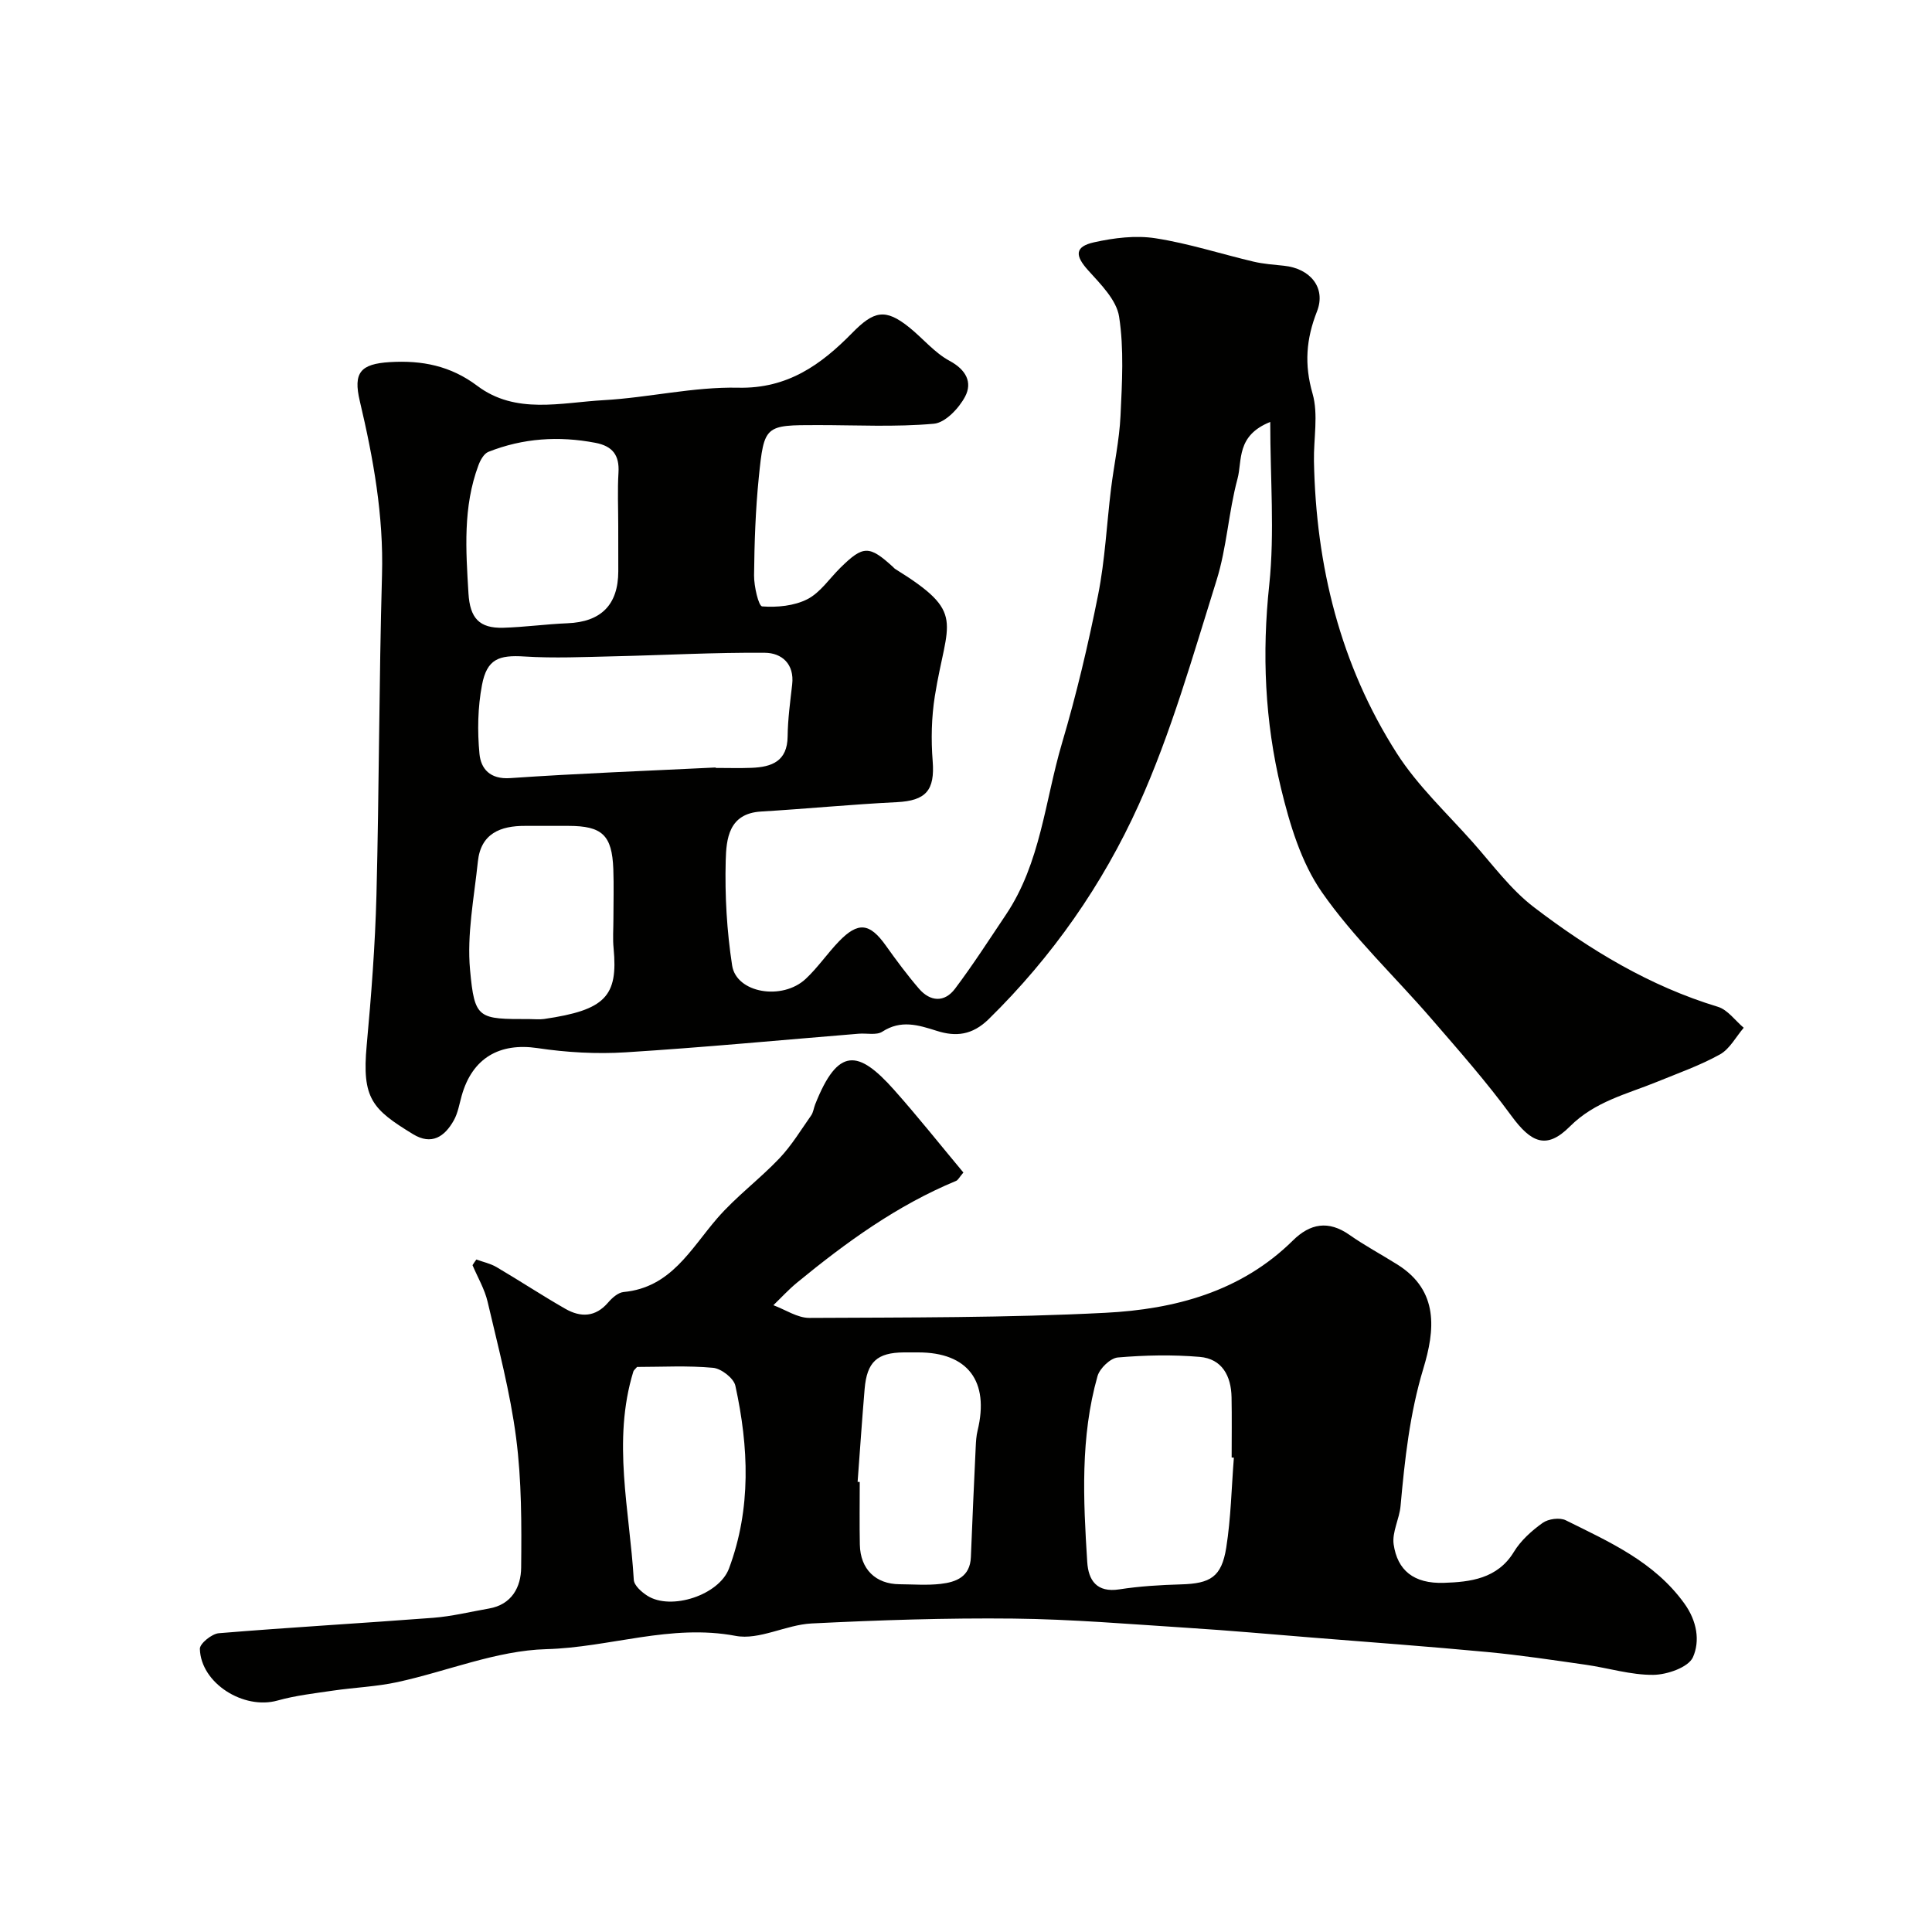
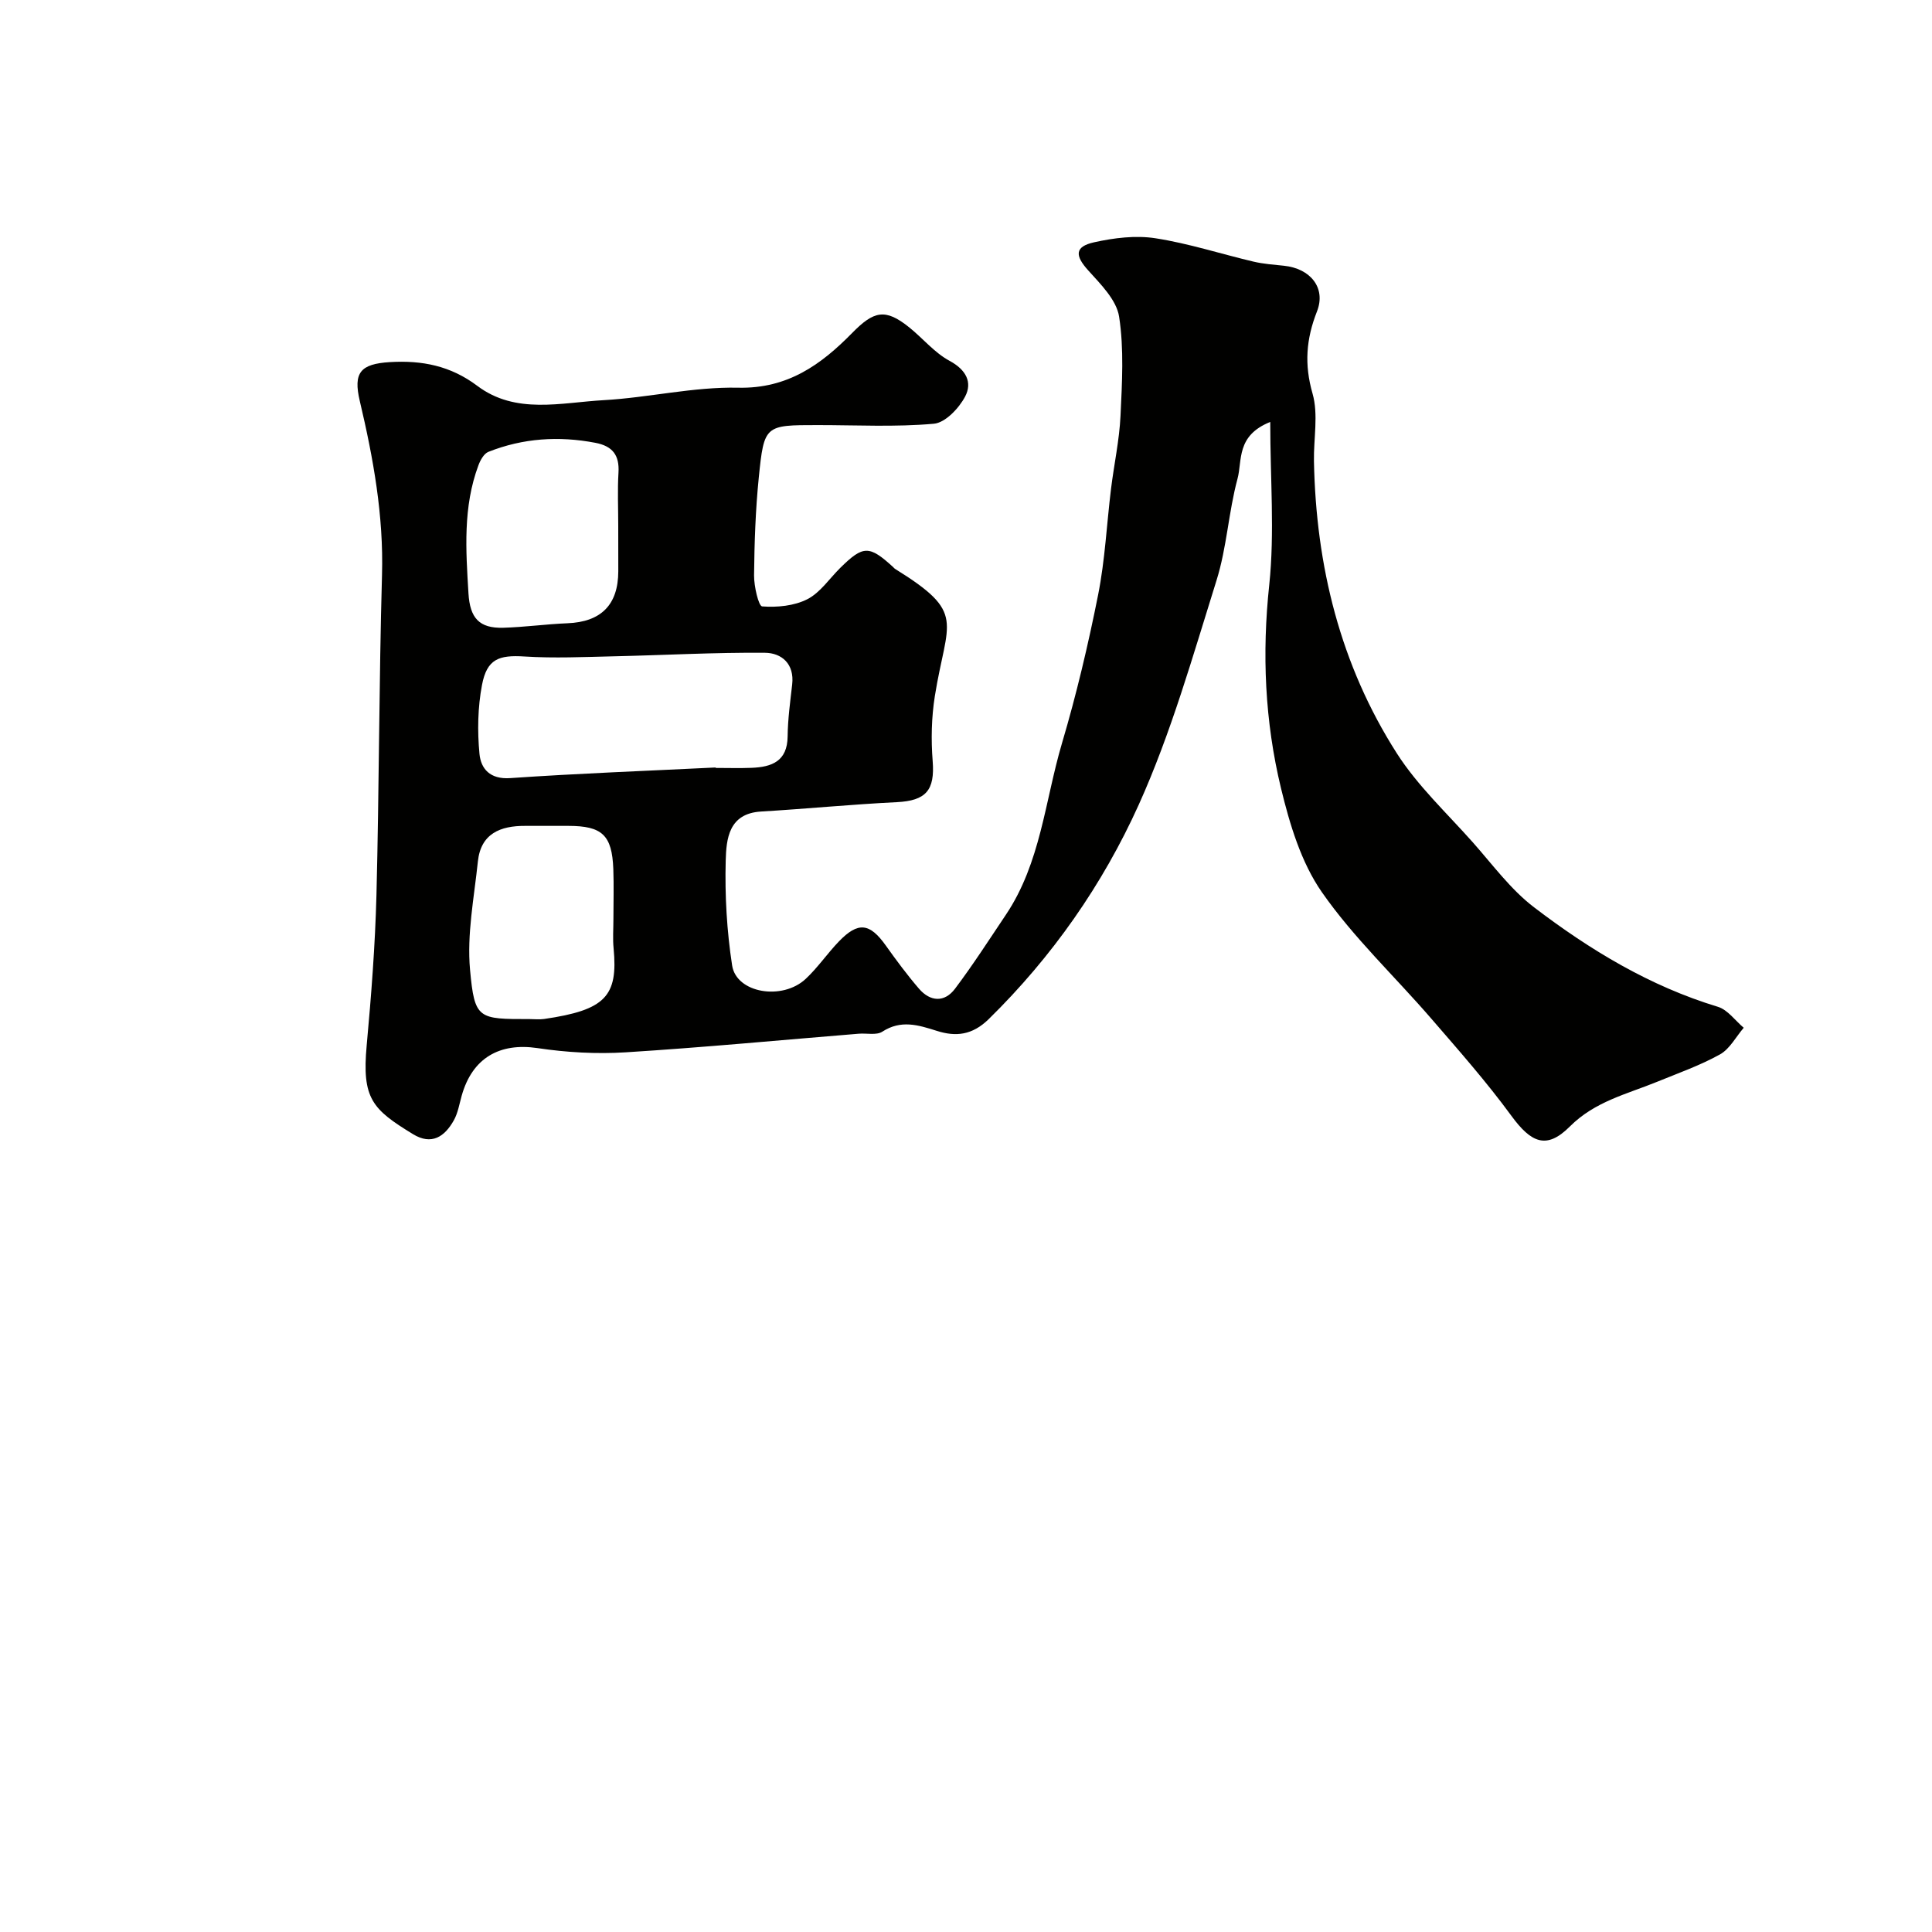
<svg xmlns="http://www.w3.org/2000/svg" enable-background="new 0 0 400 400" viewBox="0 0 400 400">
  <g fill="#010100">
    <path d="m262.99 87.36c-7.1 2.84-5.76 8-6.78 11.78-1.86 6.89-2.21 14.22-4.34 21.01-4.91 15.65-9.39 31.58-16.11 46.47-7.46 16.52-17.91 31.48-31.05 44.37-3.42 3.35-6.82 3.69-10.75 2.44-3.85-1.22-7.42-2.34-11.29.17-1.21.78-3.24.28-4.89.42-16.07 1.31-32.12 2.84-48.21 3.85-6.06.38-12.26.03-18.27-.87-7.85-1.17-13.52 2.02-15.72 9.88-.48 1.71-.77 3.55-1.62 5.07-1.89 3.38-4.59 5.23-8.46 2.86-8.43-5.15-10.6-7.35-9.58-18.39.95-10.34 1.75-20.72 2.02-31.09.56-22.09.53-44.19 1.15-66.28.35-12.31-1.8-24.18-4.6-36.03-1.39-5.88.13-7.68 6.24-8.05 6.65-.4 12.56.76 18.08 4.91 7.97 6 17.34 3.46 26.17 2.97 9.31-.52 18.61-2.79 27.87-2.58 10.23.23 17.16-4.79 23.56-11.31 4.5-4.59 6.86-5.19 11.85-1.17 2.82 2.27 5.22 5.24 8.34 6.92 3.43 1.84 4.76 4.46 3.22 7.39-1.28 2.43-4.11 5.42-6.47 5.63-7.96.71-16.02.28-24.05.28-10.93 0-11.1-.02-12.2 10.83-.68 6.73-.91 13.52-.98 20.29-.02 2.24.93 6.36 1.68 6.42 3.1.23 6.62-.1 9.35-1.49 2.68-1.37 4.58-4.28 6.83-6.5 4.74-4.67 5.97-4.69 10.94-.15.12.11.22.26.36.35 14.91 9.23 10.79 10.59 8.27 26.35-.7 4.41-.8 9.01-.45 13.47.47 6.03-1.36 8.2-7.45 8.5-9.37.46-18.72 1.38-28.09 1.94-6.72.4-7.19 5.7-7.31 10.18-.19 7.22.23 14.55 1.33 21.69.88 5.72 10.37 7.32 15.24 2.77 2.51-2.35 4.48-5.27 6.88-7.76 3.98-4.12 6.37-3.8 9.68.84 2.18 3.06 4.43 6.1 6.88 8.95 2.34 2.72 5.29 2.91 7.47.01 3.72-4.94 7.07-10.16 10.52-15.3 7.21-10.73 8.09-23.58 11.62-35.52 3-10.11 5.43-20.42 7.49-30.76 1.43-7.21 1.77-14.63 2.67-21.95.62-5.03 1.72-10.03 1.96-15.08.32-6.84.74-13.82-.29-20.52-.53-3.46-3.81-6.72-6.39-9.58-2.77-3.06-2.85-4.93 1.23-5.83 4.11-.91 8.58-1.47 12.68-.83 6.86 1.06 13.54 3.24 20.32 4.84 2.05.48 4.19.63 6.29.85 5.46.56 8.75 4.57 6.84 9.45-2.25 5.72-2.66 10.97-.92 17.02 1.24 4.34.2 9.31.29 14 .42 21.66 5.44 42.15 17.16 60.48 4.3 6.72 10.33 12.35 15.69 18.38 4.11 4.63 7.86 9.79 12.71 13.49 11.56 8.82 23.95 16.33 38.08 20.61 2.03.62 3.57 2.85 5.34 4.34-1.62 1.88-2.89 4.39-4.93 5.52-4.1 2.28-8.6 3.86-12.97 5.65-6.29 2.57-12.9 4.06-18.11 9.28-4.82 4.82-8 3.37-12.1-2.23-5.13-7.01-10.91-13.56-16.6-20.14-7.54-8.73-16.07-16.74-22.62-26.14-4.31-6.18-6.67-14.08-8.48-21.56-3.33-13.81-3.96-27.84-2.42-42.14 1.13-10.81.2-21.8.2-33.67zm-114.84 71.54v.09c2.49 0 4.99.08 7.48-.02 4.16-.17 7.38-1.35 7.44-6.49.04-3.59.53-7.17.94-10.75.5-4.3-2.19-6.55-5.64-6.58-10.41-.09-20.82.5-31.24.73-6.18.14-12.39.43-18.54.04-5.29-.34-7.78.5-8.8 5.91-.88 4.63-.97 9.55-.52 14.25.29 3.05 2.15 5.31 6.36 5.02 14.16-.98 28.34-1.5 42.52-2.2zm-20.15-50.09c0-3.66-.17-7.32.05-10.96.22-3.62-1.23-5.49-4.78-6.17-7.58-1.45-14.99-.97-22.15 1.87-.92.36-1.67 1.71-2.06 2.77-3.23 8.63-2.61 17.58-2.07 26.53.31 5.11 2.22 7.26 7.21 7.12 4.42-.13 8.83-.75 13.26-.93 6.97-.27 10.53-3.8 10.55-10.75 0-3.17-.01-6.33-.01-9.48zm-1 81.56c0-3.49.11-6.98-.02-10.47-.27-7-2.31-8.9-9.28-8.91-2.99 0-5.98.01-8.97 0-5.14-.03-9.19 1.6-9.79 7.37-.78 7.48-2.3 15.08-1.62 22.45.94 10.25 1.69 10.18 12.34 10.18 1 0 2.01.12 2.99-.02 12.7-1.85 15.33-4.71 14.39-14.63-.2-1.96-.04-3.97-.04-5.97z" />
-     <path d="m98.62 260.77c1.41.51 2.93.83 4.2 1.58 4.78 2.81 9.41 5.87 14.22 8.62 3.16 1.81 6.23 1.77 8.87-1.3.82-.96 2.06-2.06 3.19-2.17 9.83-.92 13.87-8.88 19.39-15.26 3.88-4.48 8.75-8.08 12.85-12.39 2.53-2.66 4.47-5.88 6.6-8.91.45-.64.53-1.52.83-2.28 4.73-11.96 8.95-11.31 16.32-3.04 4.98 5.6 9.64 11.48 14.37 17.14-.86 1-1.1 1.56-1.51 1.73-12.23 5.07-22.8 12.74-32.94 21.07-1.74 1.43-3.27 3.11-4.89 4.67 2.49.92 4.98 2.64 7.46 2.63 20.43-.11 40.89-.01 61.29-1.06 14.3-.73 28.05-4.34 38.81-14.97 3.56-3.52 7.35-4.22 11.7-1.17 3.19 2.24 6.66 4.09 9.97 6.17 8.64 5.44 7.72 13.64 5.34 21.51-2.83 9.35-3.85 18.85-4.72 28.46-.24 2.68-1.79 5.41-1.43 7.94.77 5.32 4.1 8.19 10.44 7.97 5.32-.18 11.05-.79 14.46-6.42 1.43-2.35 3.68-4.37 5.95-5.99 1.17-.84 3.54-1.16 4.79-.54 9.01 4.48 18.28 8.54 24.53 17.2 2.68 3.7 3.27 7.82 1.8 11.14-.93 2.1-5.34 3.63-8.2 3.66-4.65.05-9.3-1.42-13.98-2.09-6.8-.97-13.6-2-20.43-2.64-12.11-1.14-24.24-2.03-36.37-3-8.53-.69-17.06-1.46-25.6-2-12.03-.77-24.06-1.79-36.1-1.92-13.93-.15-27.88.32-41.79 1.01-5.3.26-10.84 3.5-15.74 2.57-13.43-2.54-26.08 2.4-39.19 2.75-10.32.28-20.51 4.58-30.82 6.82-4.36.95-8.88 1.11-13.31 1.76-3.86.57-7.79 1.01-11.53 2.06-7.01 1.96-15.87-3.58-16.07-10.7-.03-1.09 2.47-3.12 3.92-3.24 14.78-1.22 29.59-2.06 44.38-3.19 3.88-.3 7.7-1.25 11.55-1.92 4.75-.82 6.63-4.47 6.67-8.47.09-8.95.11-18-1.04-26.85-1.23-9.49-3.72-18.83-5.9-28.17-.61-2.63-2.06-5.07-3.13-7.6.24-.39.51-.78.79-1.17zm156.84 41.03c-.15-.01-.31-.02-.46-.04 0-4.15.06-8.31-.02-12.46-.08-4.42-1.96-7.98-6.59-8.37-5.62-.48-11.33-.36-16.95.12-1.55.13-3.75 2.25-4.21 3.86-3.58 12.63-2.95 25.58-2.13 38.48.24 3.79 1.96 6.4 6.65 5.67 4.2-.65 8.49-.91 12.75-1.03 6.1-.17 8.41-1.52 9.38-7.6.97-6.13 1.09-12.41 1.58-18.63zm-77.9 5c.15.01.29.02.44.03 0 4.33-.07 8.65.02 12.98.11 5.08 3.27 8.16 8.24 8.19 2.83.02 5.69.25 8.48-.07 3.21-.37 6.11-1.46 6.27-5.55.29-7.59.65-15.18 1-22.77.05-1.15.12-2.32.39-3.43 2.48-10.22-2.03-16.18-12.28-16.18-1 0-2-.01-3 0-5.53.05-7.63 1.96-8.11 7.58-.54 6.4-.97 12.81-1.45 19.22zm-45.66-23.79c-.4.47-.69.68-.77.94-4.42 14.38-.76 28.77.09 43.14.07 1.17 1.62 2.54 2.82 3.3 4.91 3.11 14.84-.15 16.89-5.65 4.64-12.43 4.09-25.16 1.32-37.84-.34-1.56-2.92-3.55-4.61-3.71-5.28-.49-10.62-.18-15.74-.18z" />
  </g>
</svg>